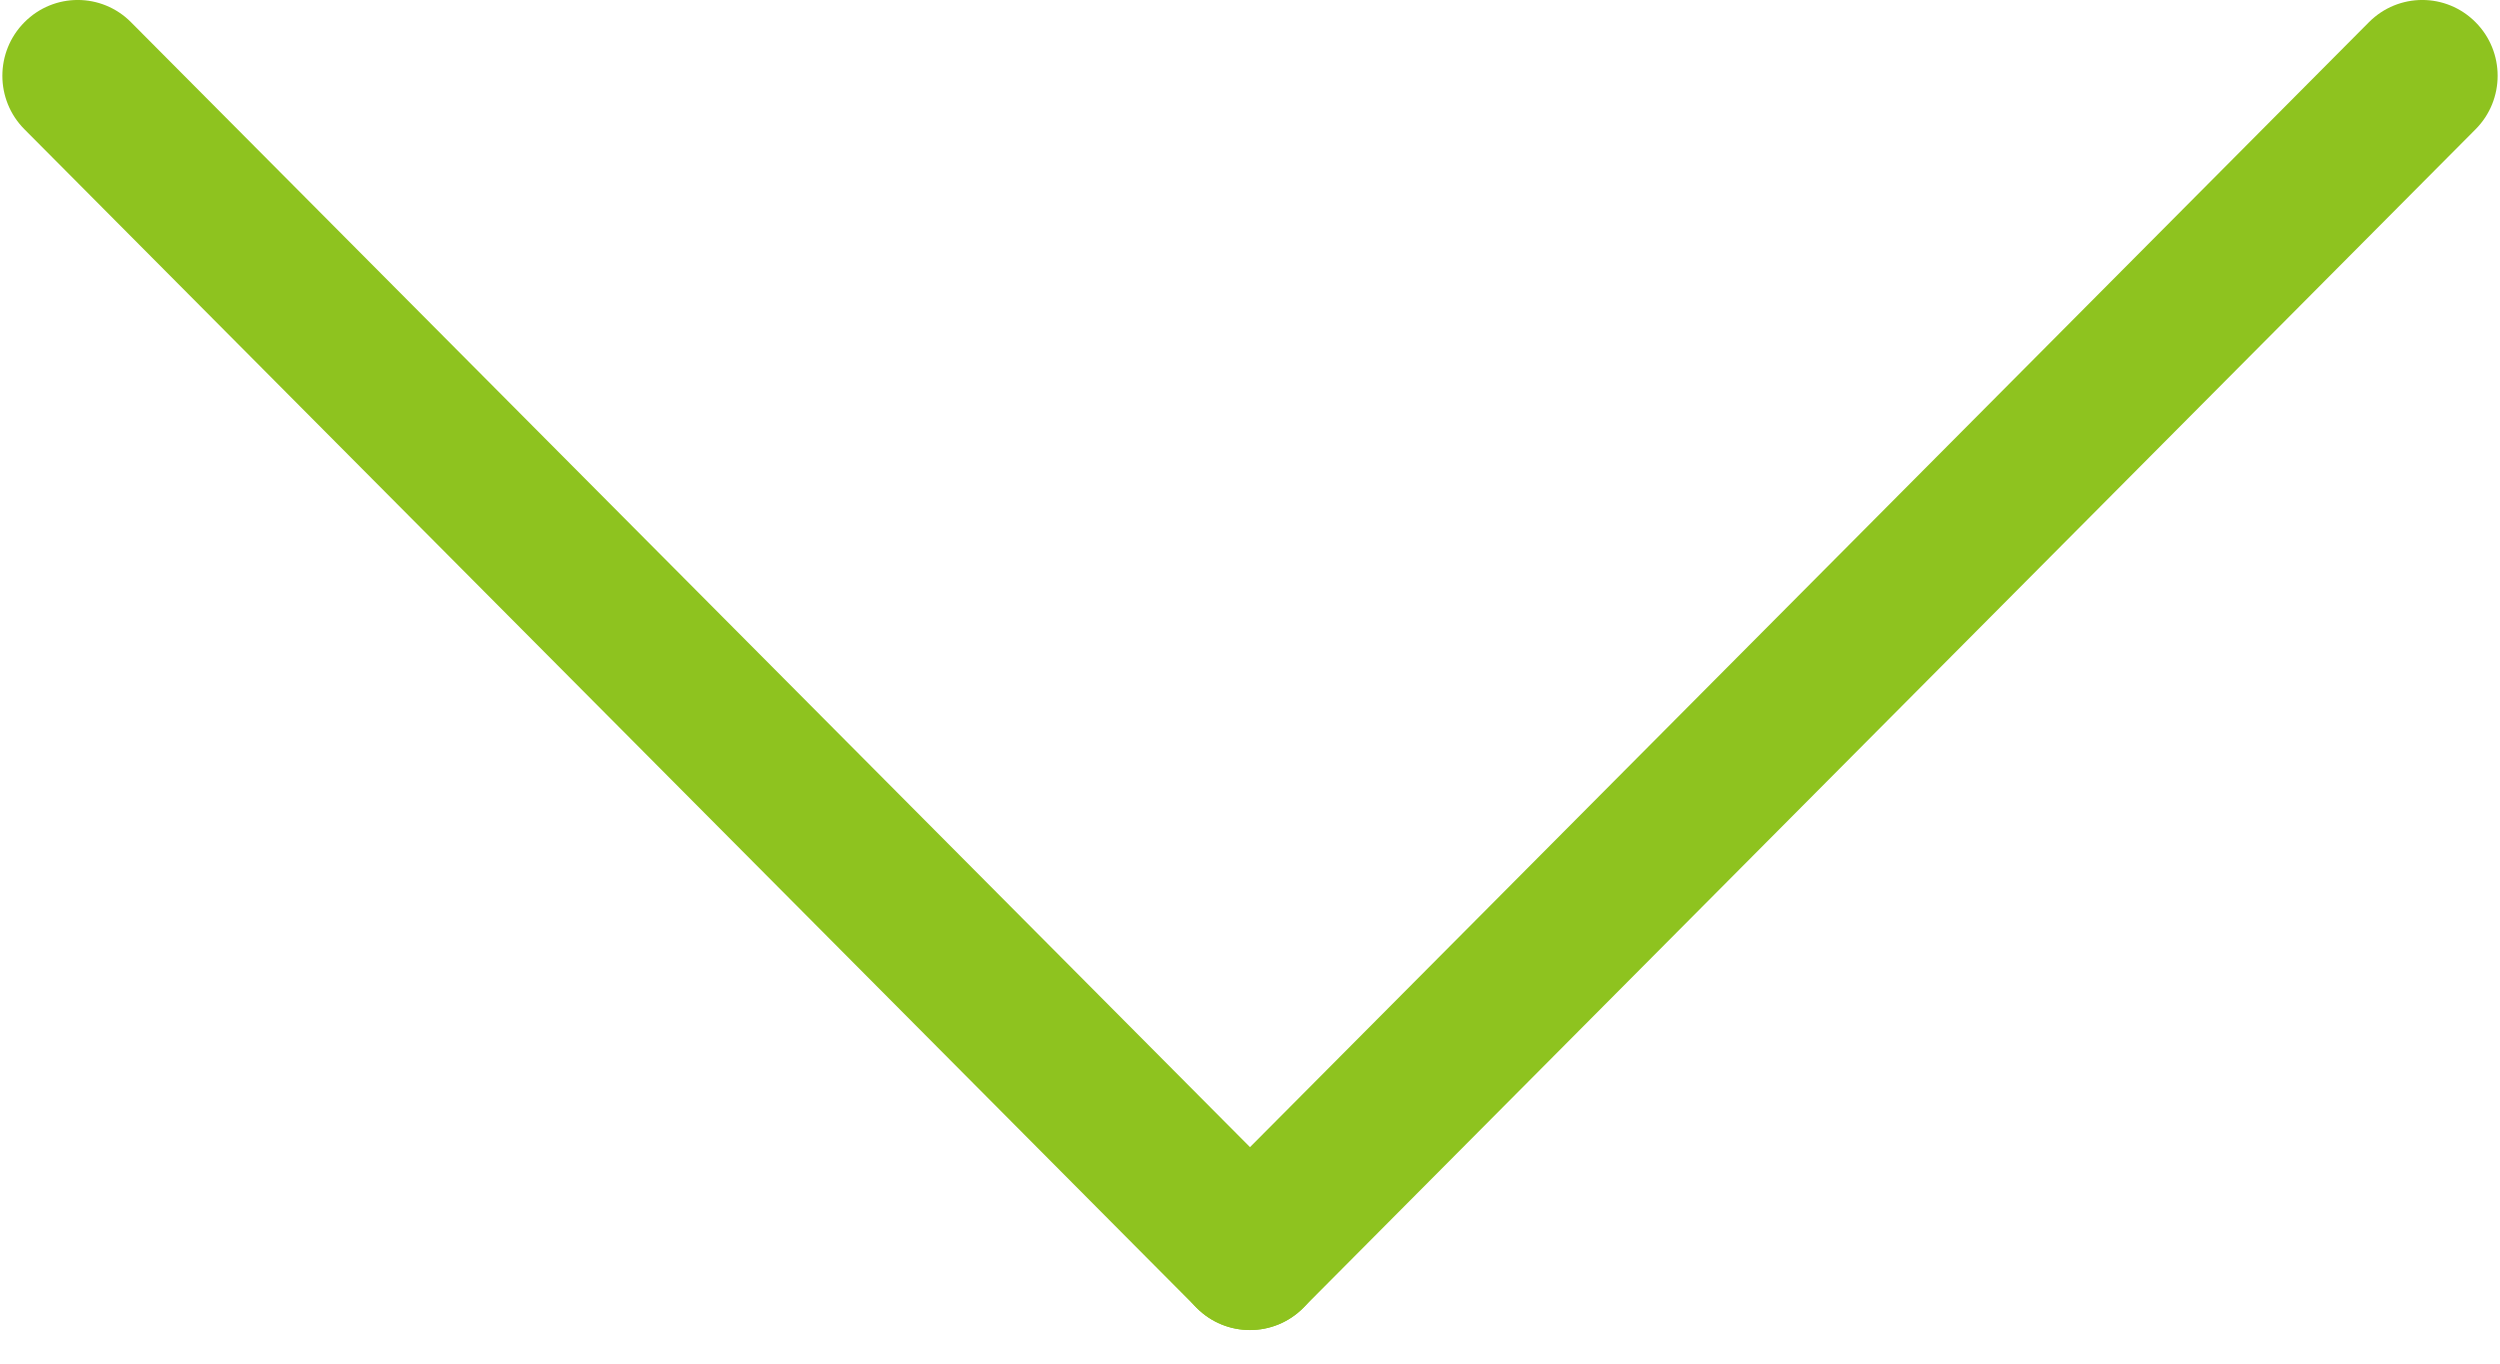
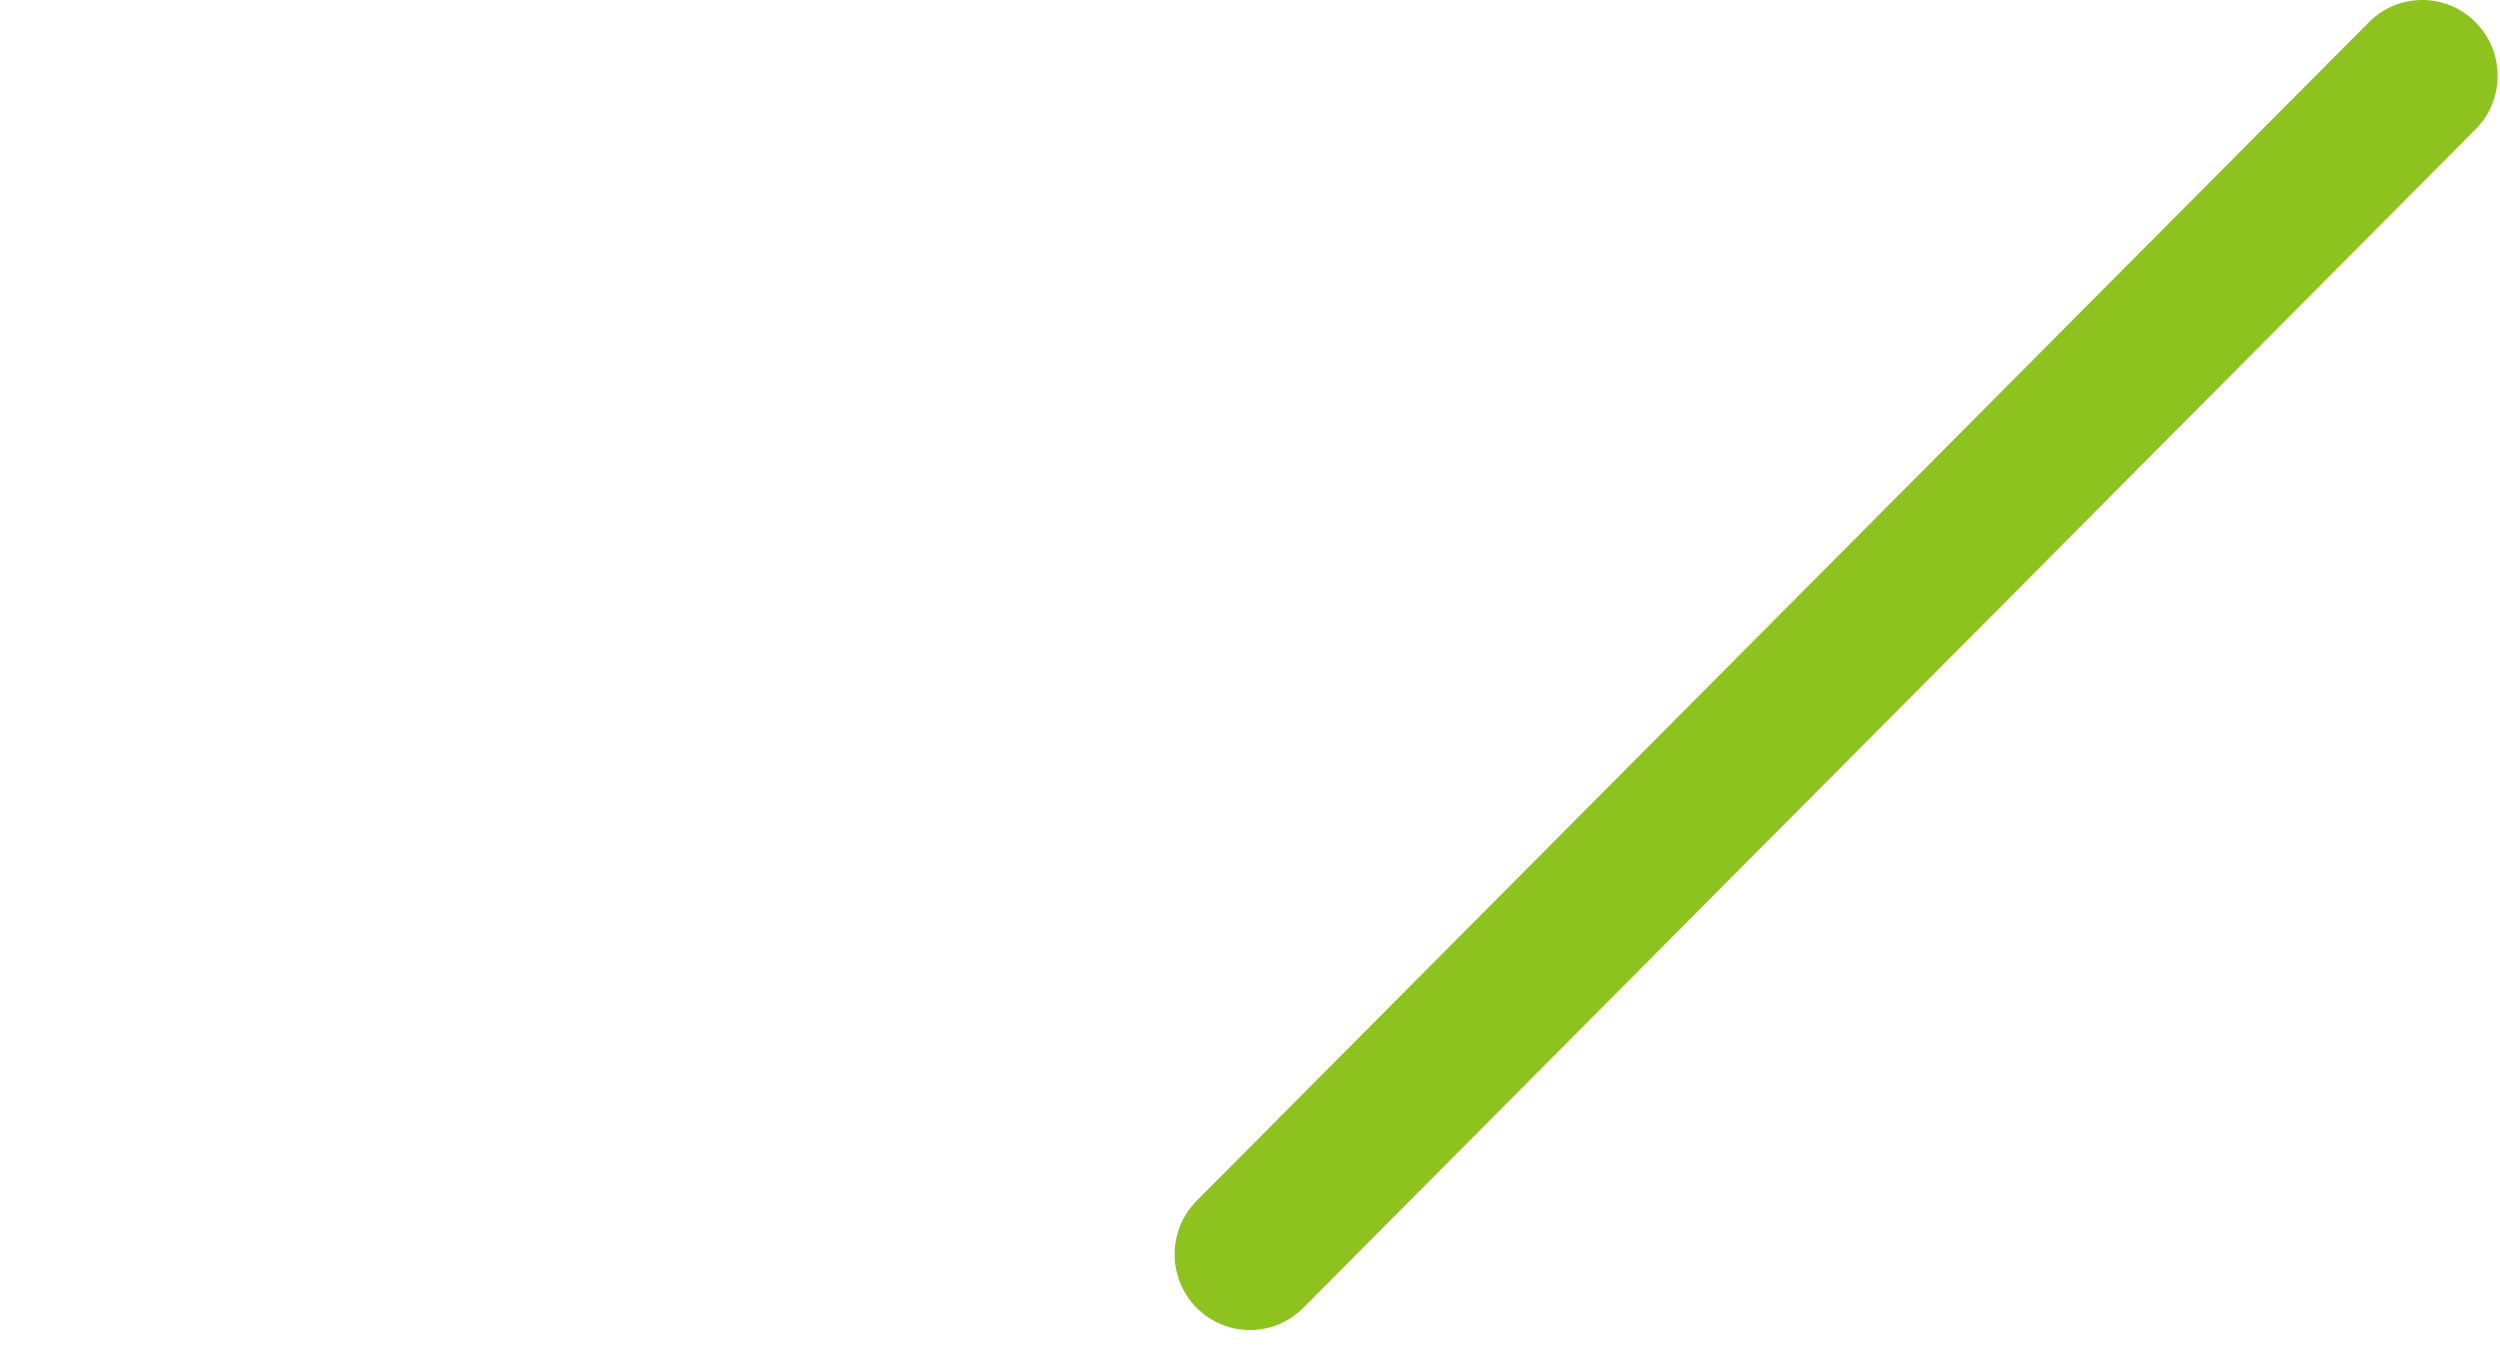
<svg xmlns="http://www.w3.org/2000/svg" width="33" height="18" viewBox="0 0 33 18" fill="none">
-   <path d="M0.323 0.293C0.711 -0.098 1.341 -0.098 1.729 0.293L17.203 15.849C17.591 16.24 17.591 16.873 17.203 17.264C16.814 17.654 16.185 17.654 15.796 17.264L0.323 1.707C-0.066 1.317 -0.066 0.684 0.323 0.293Z" fill="#8EC31F" />
  <path d="M32.677 0.293C33.066 0.683 33.066 1.317 32.677 1.707L17.203 17.264C16.814 17.654 16.185 17.654 15.796 17.264C15.408 16.873 15.408 16.24 15.797 15.849L31.27 0.293C31.659 -0.098 32.289 -0.098 32.677 0.293Z" fill="#8EC31F" />
</svg>